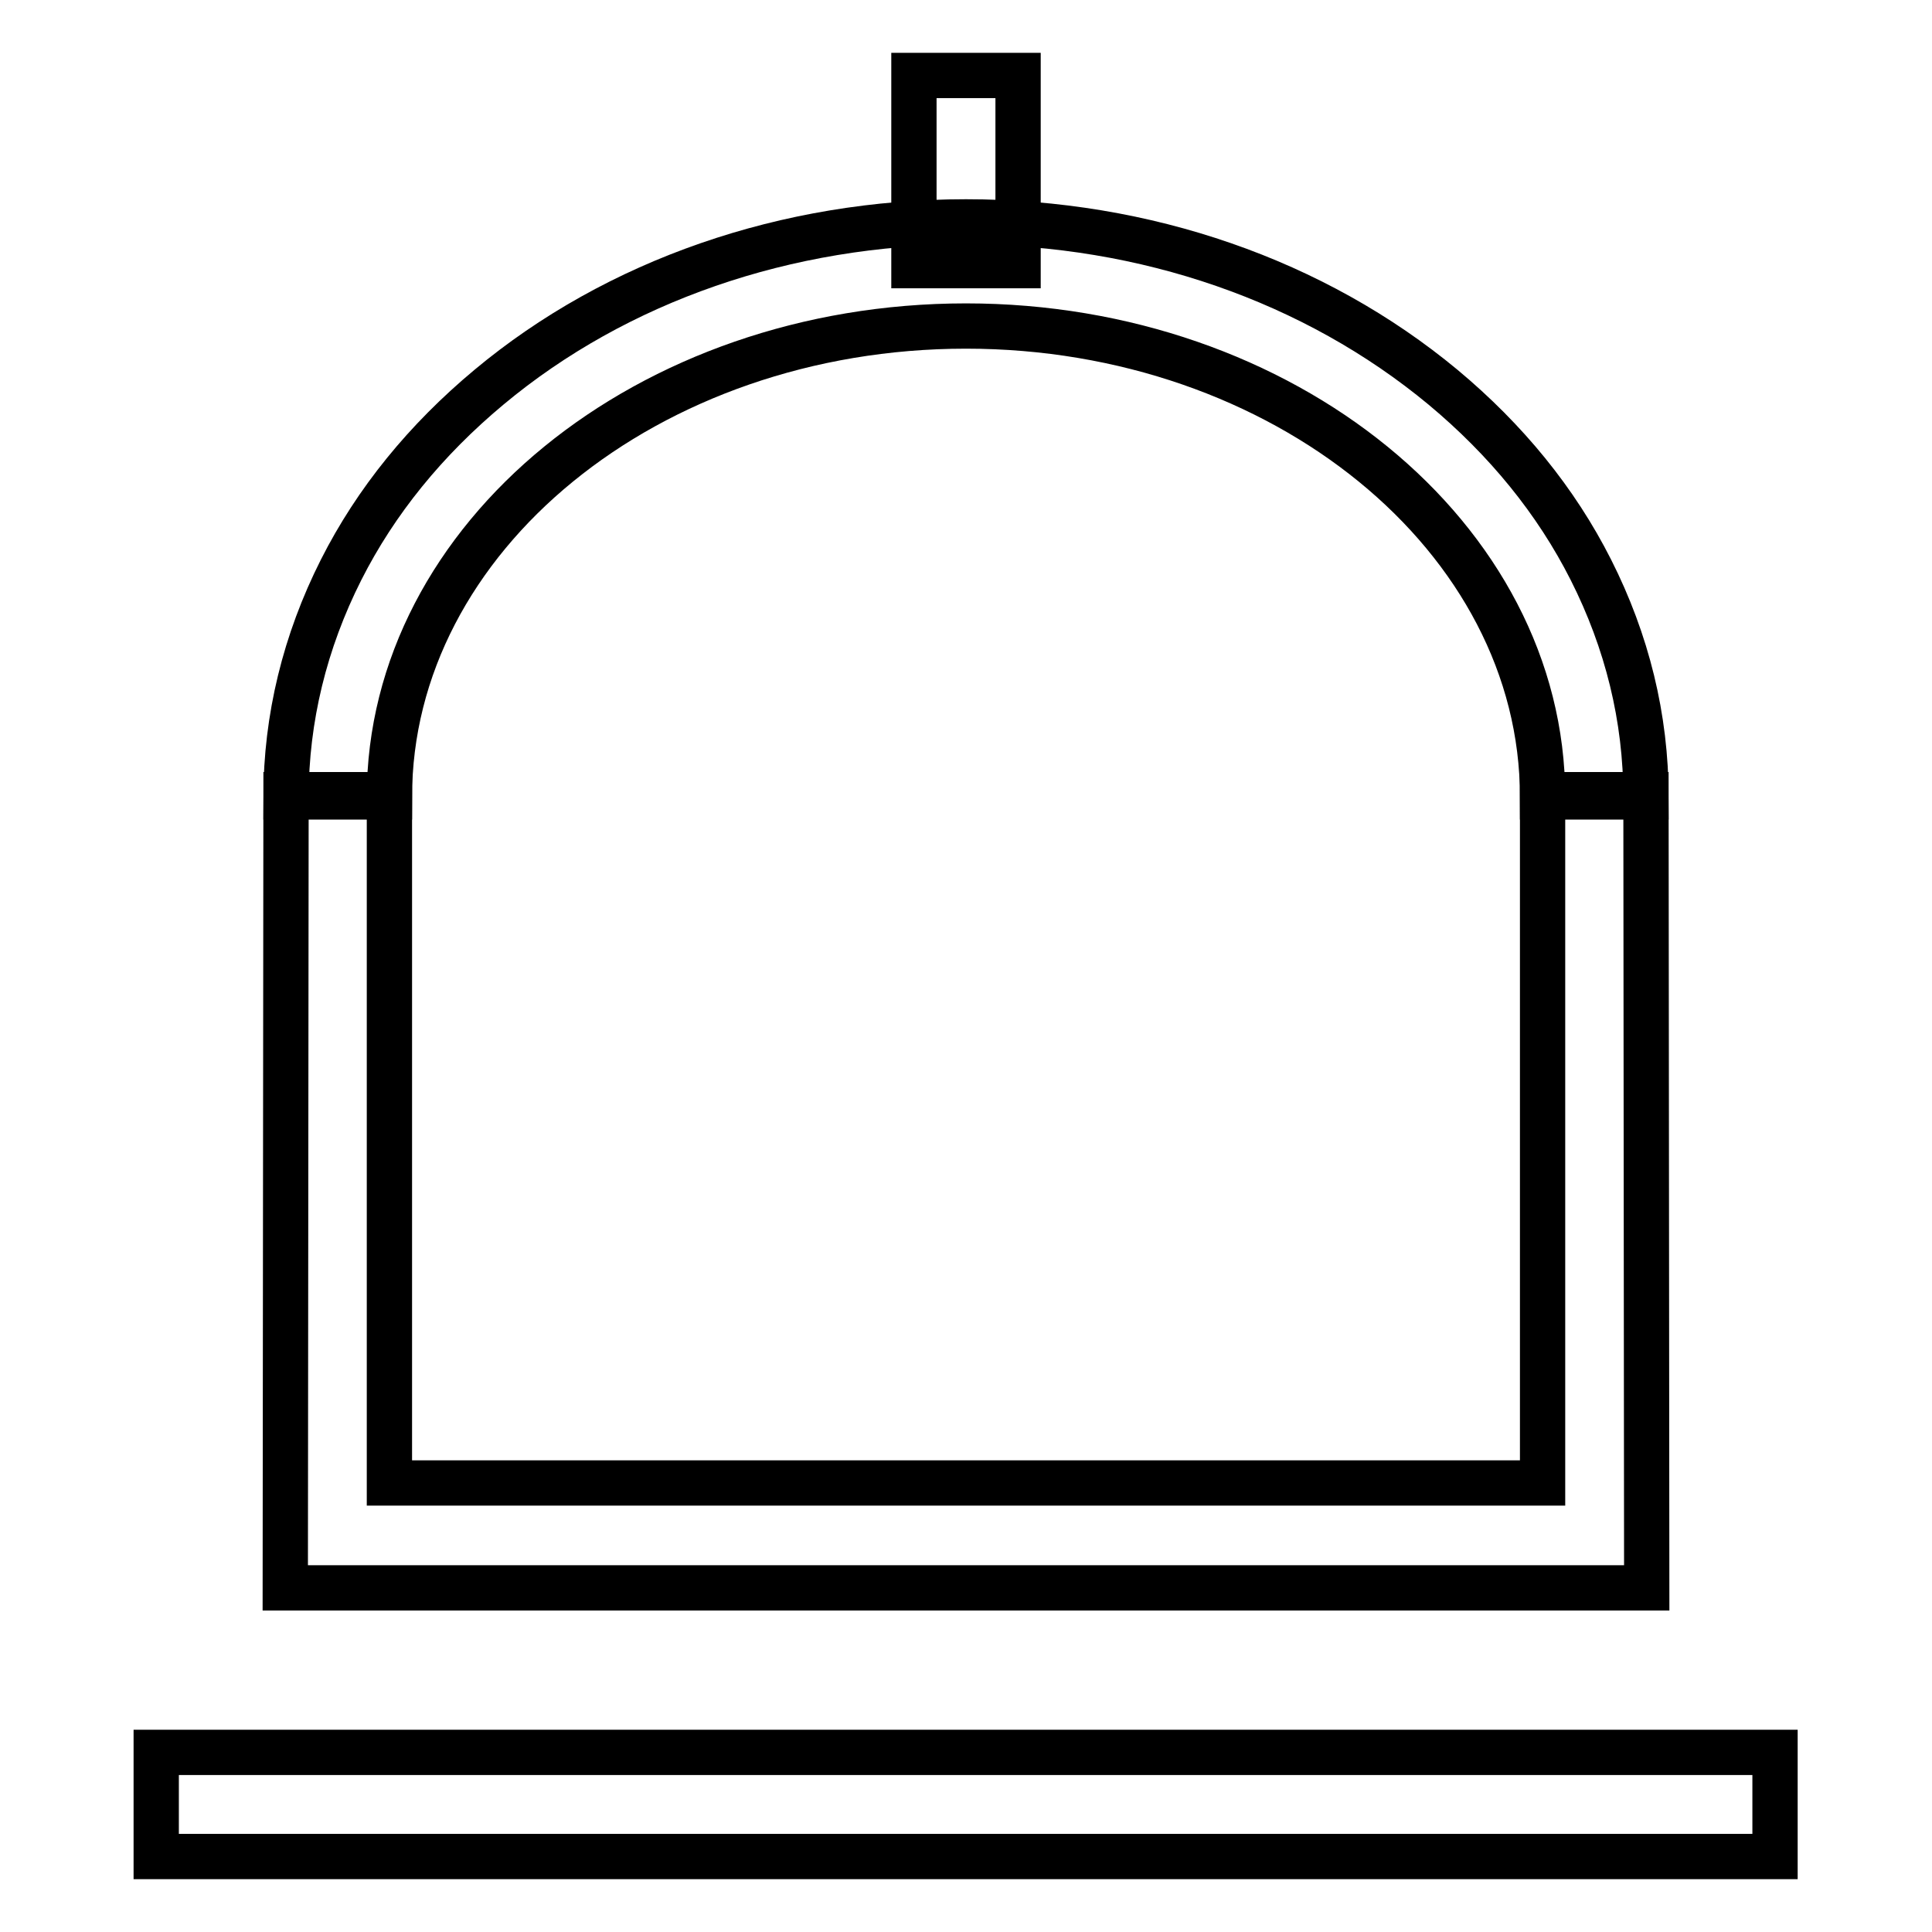
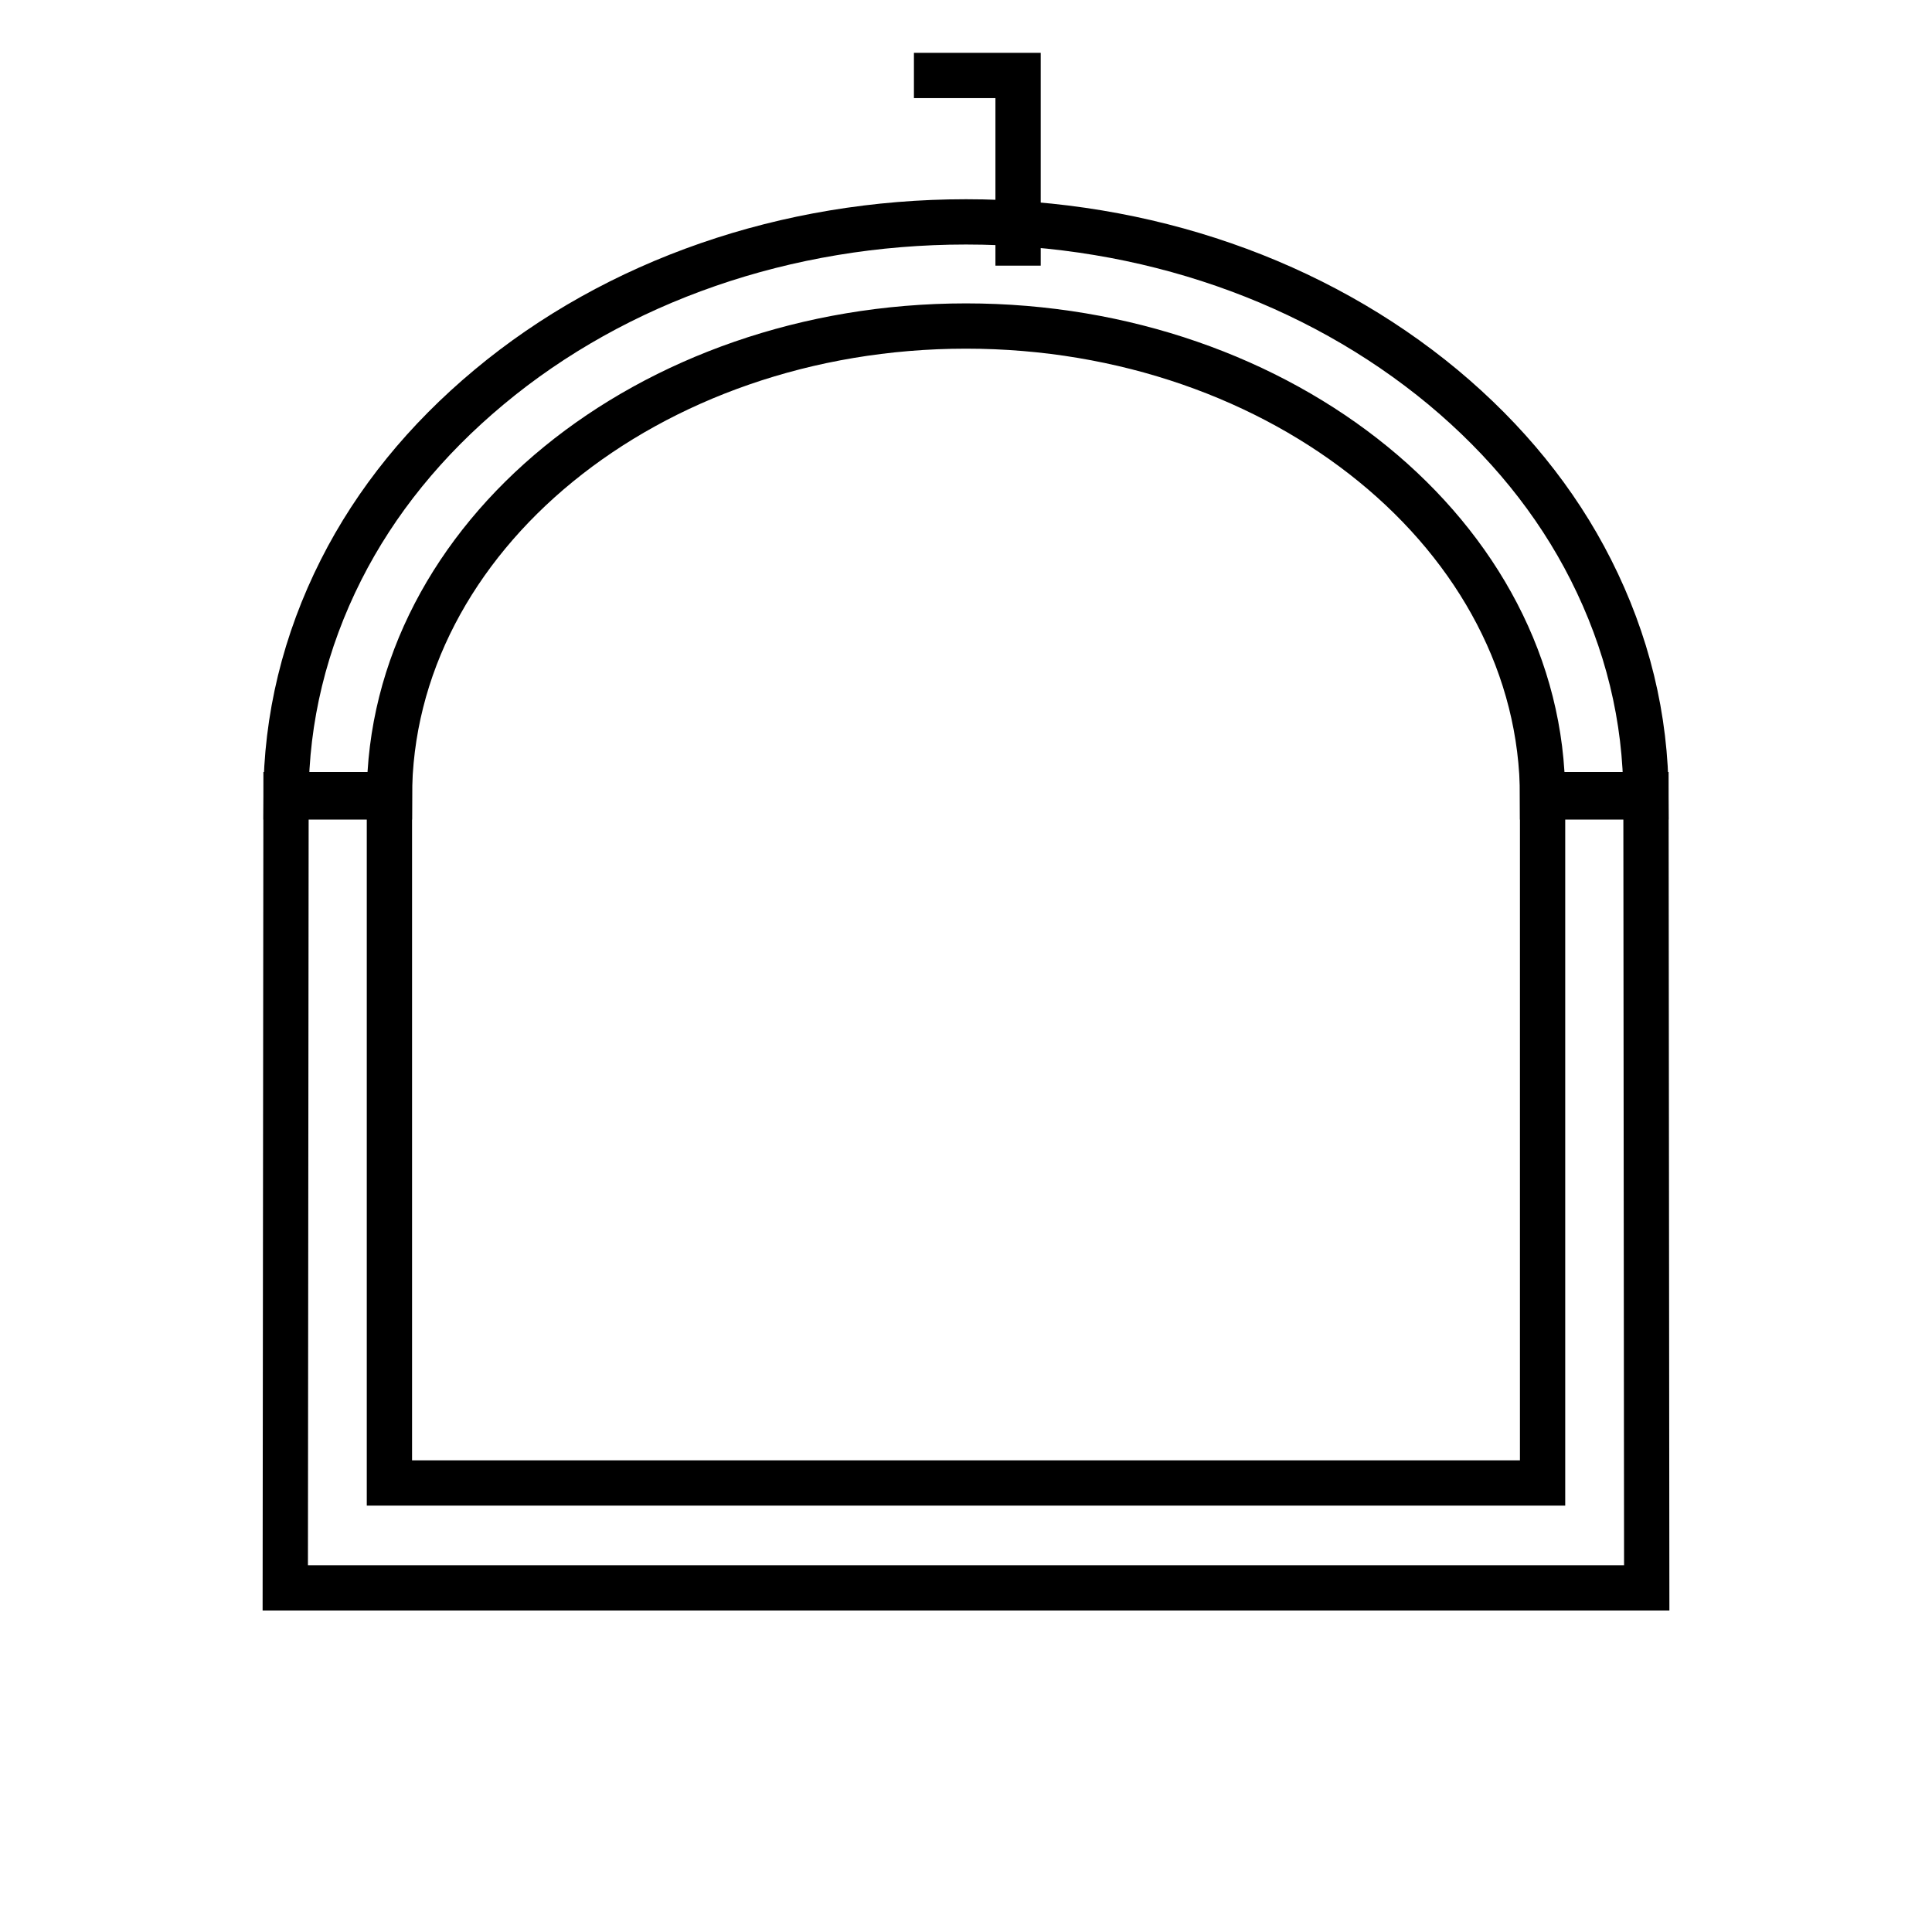
<svg xmlns="http://www.w3.org/2000/svg" version="1.1" x="0px" y="0px" viewBox="0 0 256 256" enable-background="new 0 0 256 256" xml:space="preserve">
  <g>
    <g>
      <path stroke-width="6" fill-opacity="0" stroke="#000000" d="M51.6,105.6c0-34.4,34.3-62.4,76.4-62.4c42,0,76.4,28,76.4,62.4h13.7c0-10.5-2.5-20.6-7.3-30.1c-4.6-9.1-11.2-17.2-19.6-24.2c-17-14.1-39.4-21.9-63.2-21.9s-46.3,7.8-63.2,21.9c-8.4,7-15,15.1-19.6,24.2c-4.8,9.5-7.3,19.7-7.3,30.1L51.6,105.6L51.6,105.6z" />
-       <path stroke-width="6" fill-opacity="0" stroke="#000000" d="M121.1,10h13.8v25.2h-13.8V10L121.1,10z" />
+       <path stroke-width="6" fill-opacity="0" stroke="#000000" d="M121.1,10h13.8v25.2V10L121.1,10z" />
      <path stroke-width="6" fill-opacity="0" stroke="#000000" d="M204.4,105.3v91.2H51.6v-91.2H37.9l-0.1,105.1h180.4l-0.1-105.1H204.4z" />
-       <path stroke-width="6" fill-opacity="0" stroke="#000000" d="M20.7,232.2h214.5V246H20.7V232.2L20.7,232.2z" />
    </g>
  </g>
</svg>